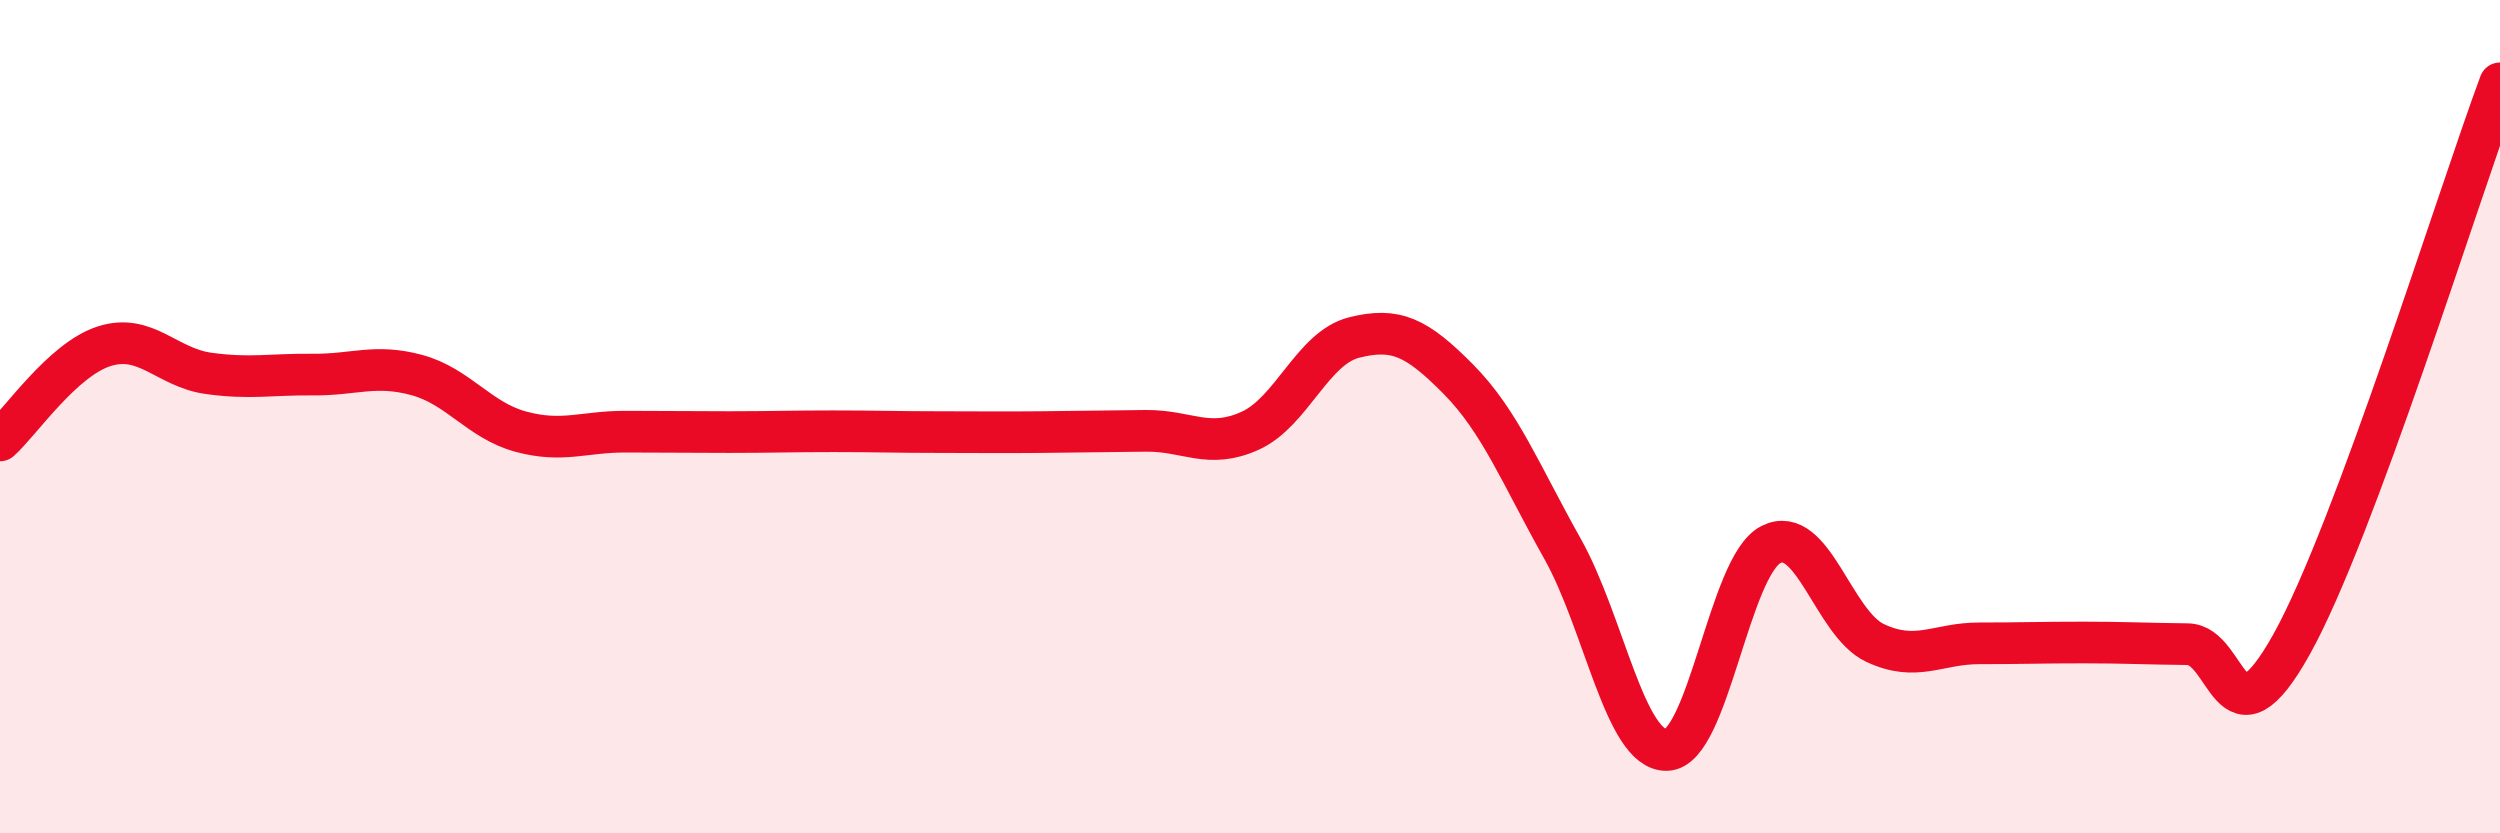
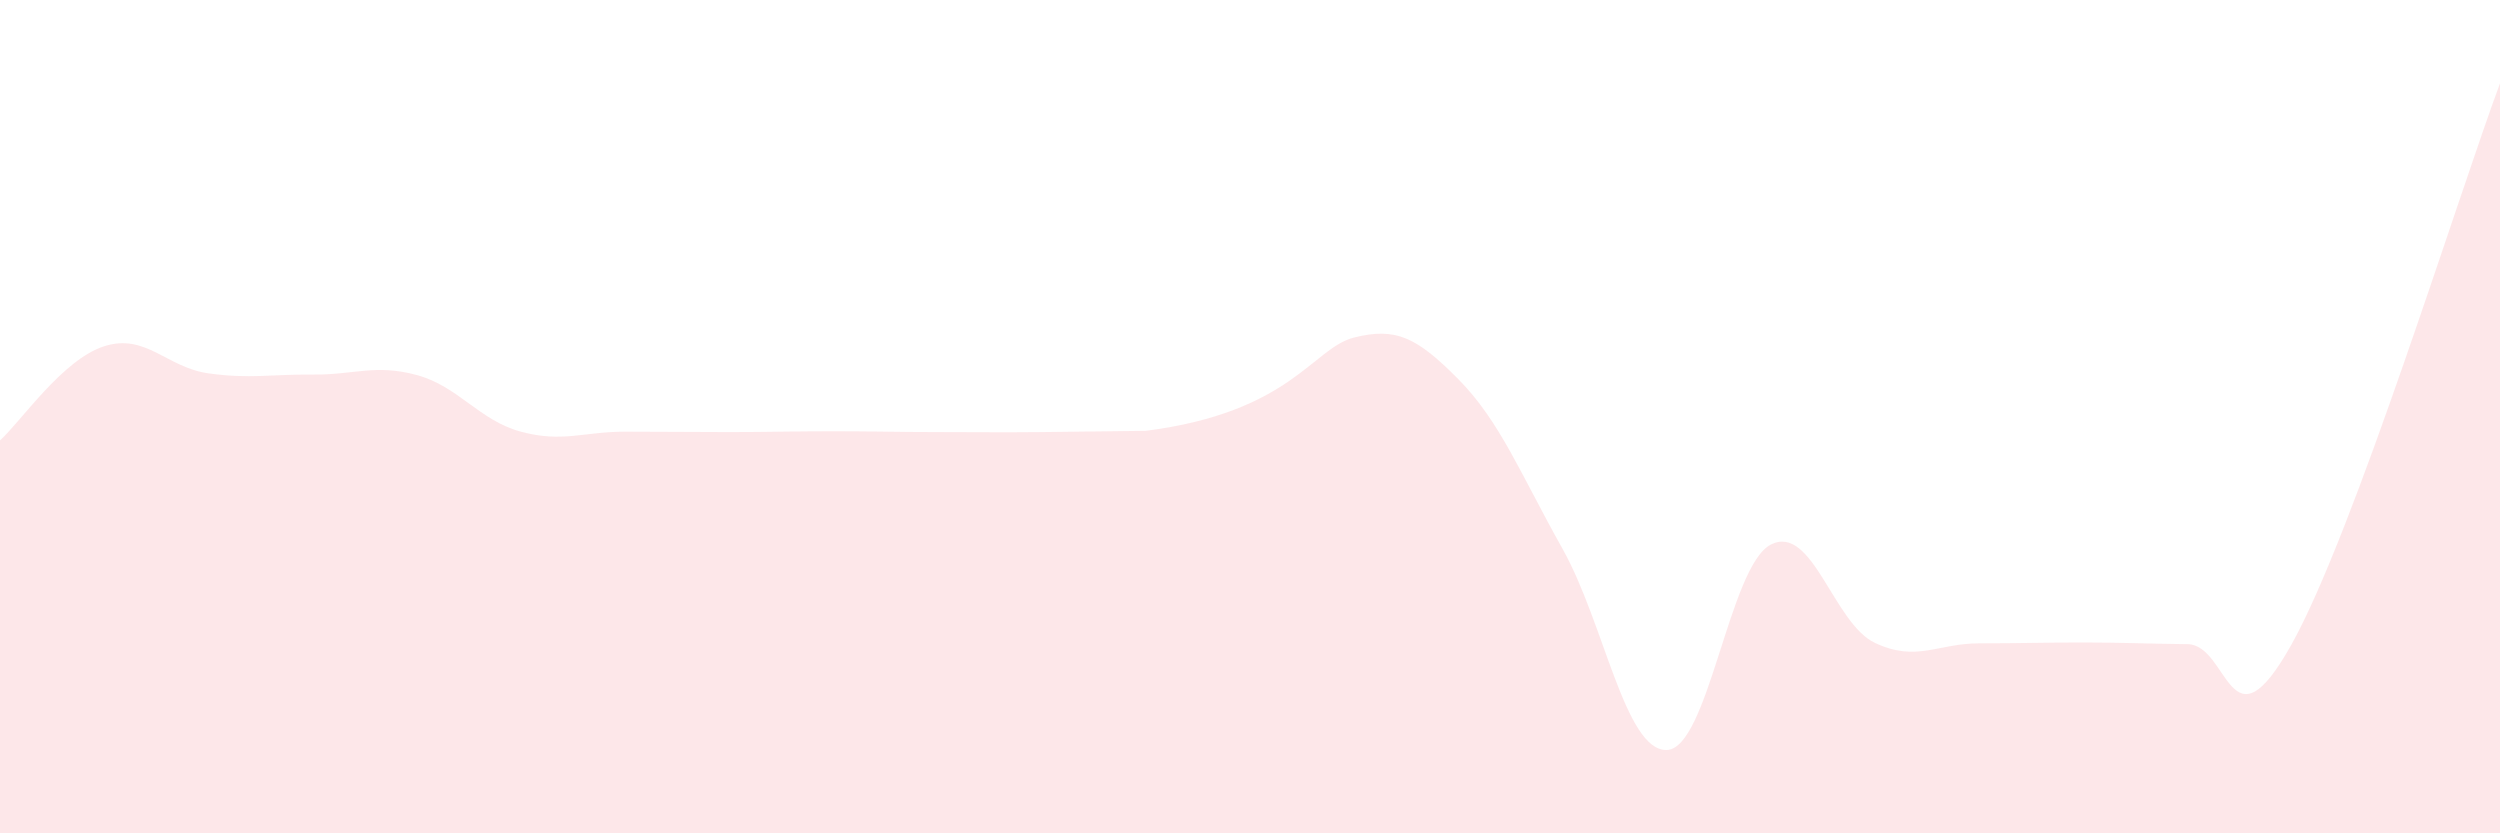
<svg xmlns="http://www.w3.org/2000/svg" width="60" height="20" viewBox="0 0 60 20">
-   <path d="M 0,10.57 C 0.5,10.12 1.5,8.63 2.5,8.31 C 3.5,7.99 4,8.82 5,8.96 C 6,9.1 6.5,8.98 7.5,8.99 C 8.5,9 9,8.73 10,9 C 11,9.27 11.5,10.09 12.5,10.36 C 13.5,10.63 14,10.36 15,10.36 C 16,10.36 16.5,10.37 17.5,10.37 C 18.5,10.37 19,10.35 20,10.35 C 21,10.35 21.5,10.37 22.5,10.37 C 23.5,10.37 24,10.38 25,10.37 C 26,10.36 26.5,10.35 27.5,10.34 C 28.5,10.33 29,10.79 30,10.34 C 31,9.89 31.5,8.35 32.5,8.1 C 33.5,7.85 34,8.09 35,9.1 C 36,10.11 36.5,11.39 37.5,13.17 C 38.5,14.95 39,18.02 40,18 C 41,17.98 41.5,13.58 42.5,13.07 C 43.5,12.56 44,14.96 45,15.43 C 46,15.9 46.5,15.44 47.5,15.44 C 48.5,15.44 49,15.42 50,15.42 C 51,15.42 51.5,15.45 52.5,15.46 C 53.5,15.47 53.5,18.15 55,15.46 C 56.5,12.77 59,4.69 60,2L60 20L0 20Z" fill="#EB0A25" opacity="0.1" stroke-linecap="round" stroke-linejoin="round" />
-   <path d="M 0,10.57 C 0.5,10.12 1.5,8.63 2.5,8.31 C 3.5,7.99 4,8.82 5,8.96 C 6,9.1 6.5,8.98 7.5,8.99 C 8.5,9 9,8.73 10,9 C 11,9.27 11.5,10.09 12.5,10.36 C 13.5,10.63 14,10.36 15,10.36 C 16,10.36 16.5,10.37 17.5,10.37 C 18.5,10.37 19,10.35 20,10.35 C 21,10.35 21.5,10.37 22.5,10.37 C 23.5,10.37 24,10.38 25,10.37 C 26,10.36 26.5,10.35 27.5,10.34 C 28.5,10.33 29,10.79 30,10.34 C 31,9.89 31.5,8.35 32.5,8.1 C 33.5,7.85 34,8.09 35,9.1 C 36,10.11 36.5,11.39 37.5,13.17 C 38.5,14.95 39,18.02 40,18 C 41,17.98 41.5,13.58 42.5,13.07 C 43.5,12.56 44,14.96 45,15.43 C 46,15.9 46.5,15.44 47.5,15.44 C 48.5,15.44 49,15.42 50,15.42 C 51,15.42 51.5,15.45 52.5,15.46 C 53.5,15.47 53.5,18.15 55,15.46 C 56.5,12.77 59,4.69 60,2" stroke="#EB0A25" stroke-width="1" fill="none" stroke-linecap="round" stroke-linejoin="round" />
+   <path d="M 0,10.57 C 0.5,10.12 1.5,8.63 2.5,8.31 C 3.5,7.99 4,8.82 5,8.96 C 6,9.1 6.5,8.98 7.5,8.99 C 8.5,9 9,8.73 10,9 C 11,9.27 11.5,10.09 12.5,10.36 C 13.5,10.63 14,10.36 15,10.36 C 16,10.36 16.5,10.37 17.5,10.37 C 18.5,10.37 19,10.35 20,10.35 C 21,10.35 21.5,10.37 22.5,10.37 C 23.5,10.37 24,10.38 25,10.37 C 26,10.36 26.5,10.35 27.5,10.34 C 31,9.89 31.5,8.35 32.5,8.1 C 33.5,7.85 34,8.09 35,9.1 C 36,10.11 36.5,11.39 37.5,13.17 C 38.5,14.95 39,18.02 40,18 C 41,17.98 41.5,13.58 42.5,13.07 C 43.5,12.56 44,14.96 45,15.43 C 46,15.9 46.5,15.44 47.5,15.44 C 48.5,15.44 49,15.42 50,15.42 C 51,15.42 51.5,15.45 52.5,15.46 C 53.5,15.47 53.5,18.15 55,15.46 C 56.5,12.77 59,4.69 60,2L60 20L0 20Z" fill="#EB0A25" opacity="0.1" stroke-linecap="round" stroke-linejoin="round" />
</svg>